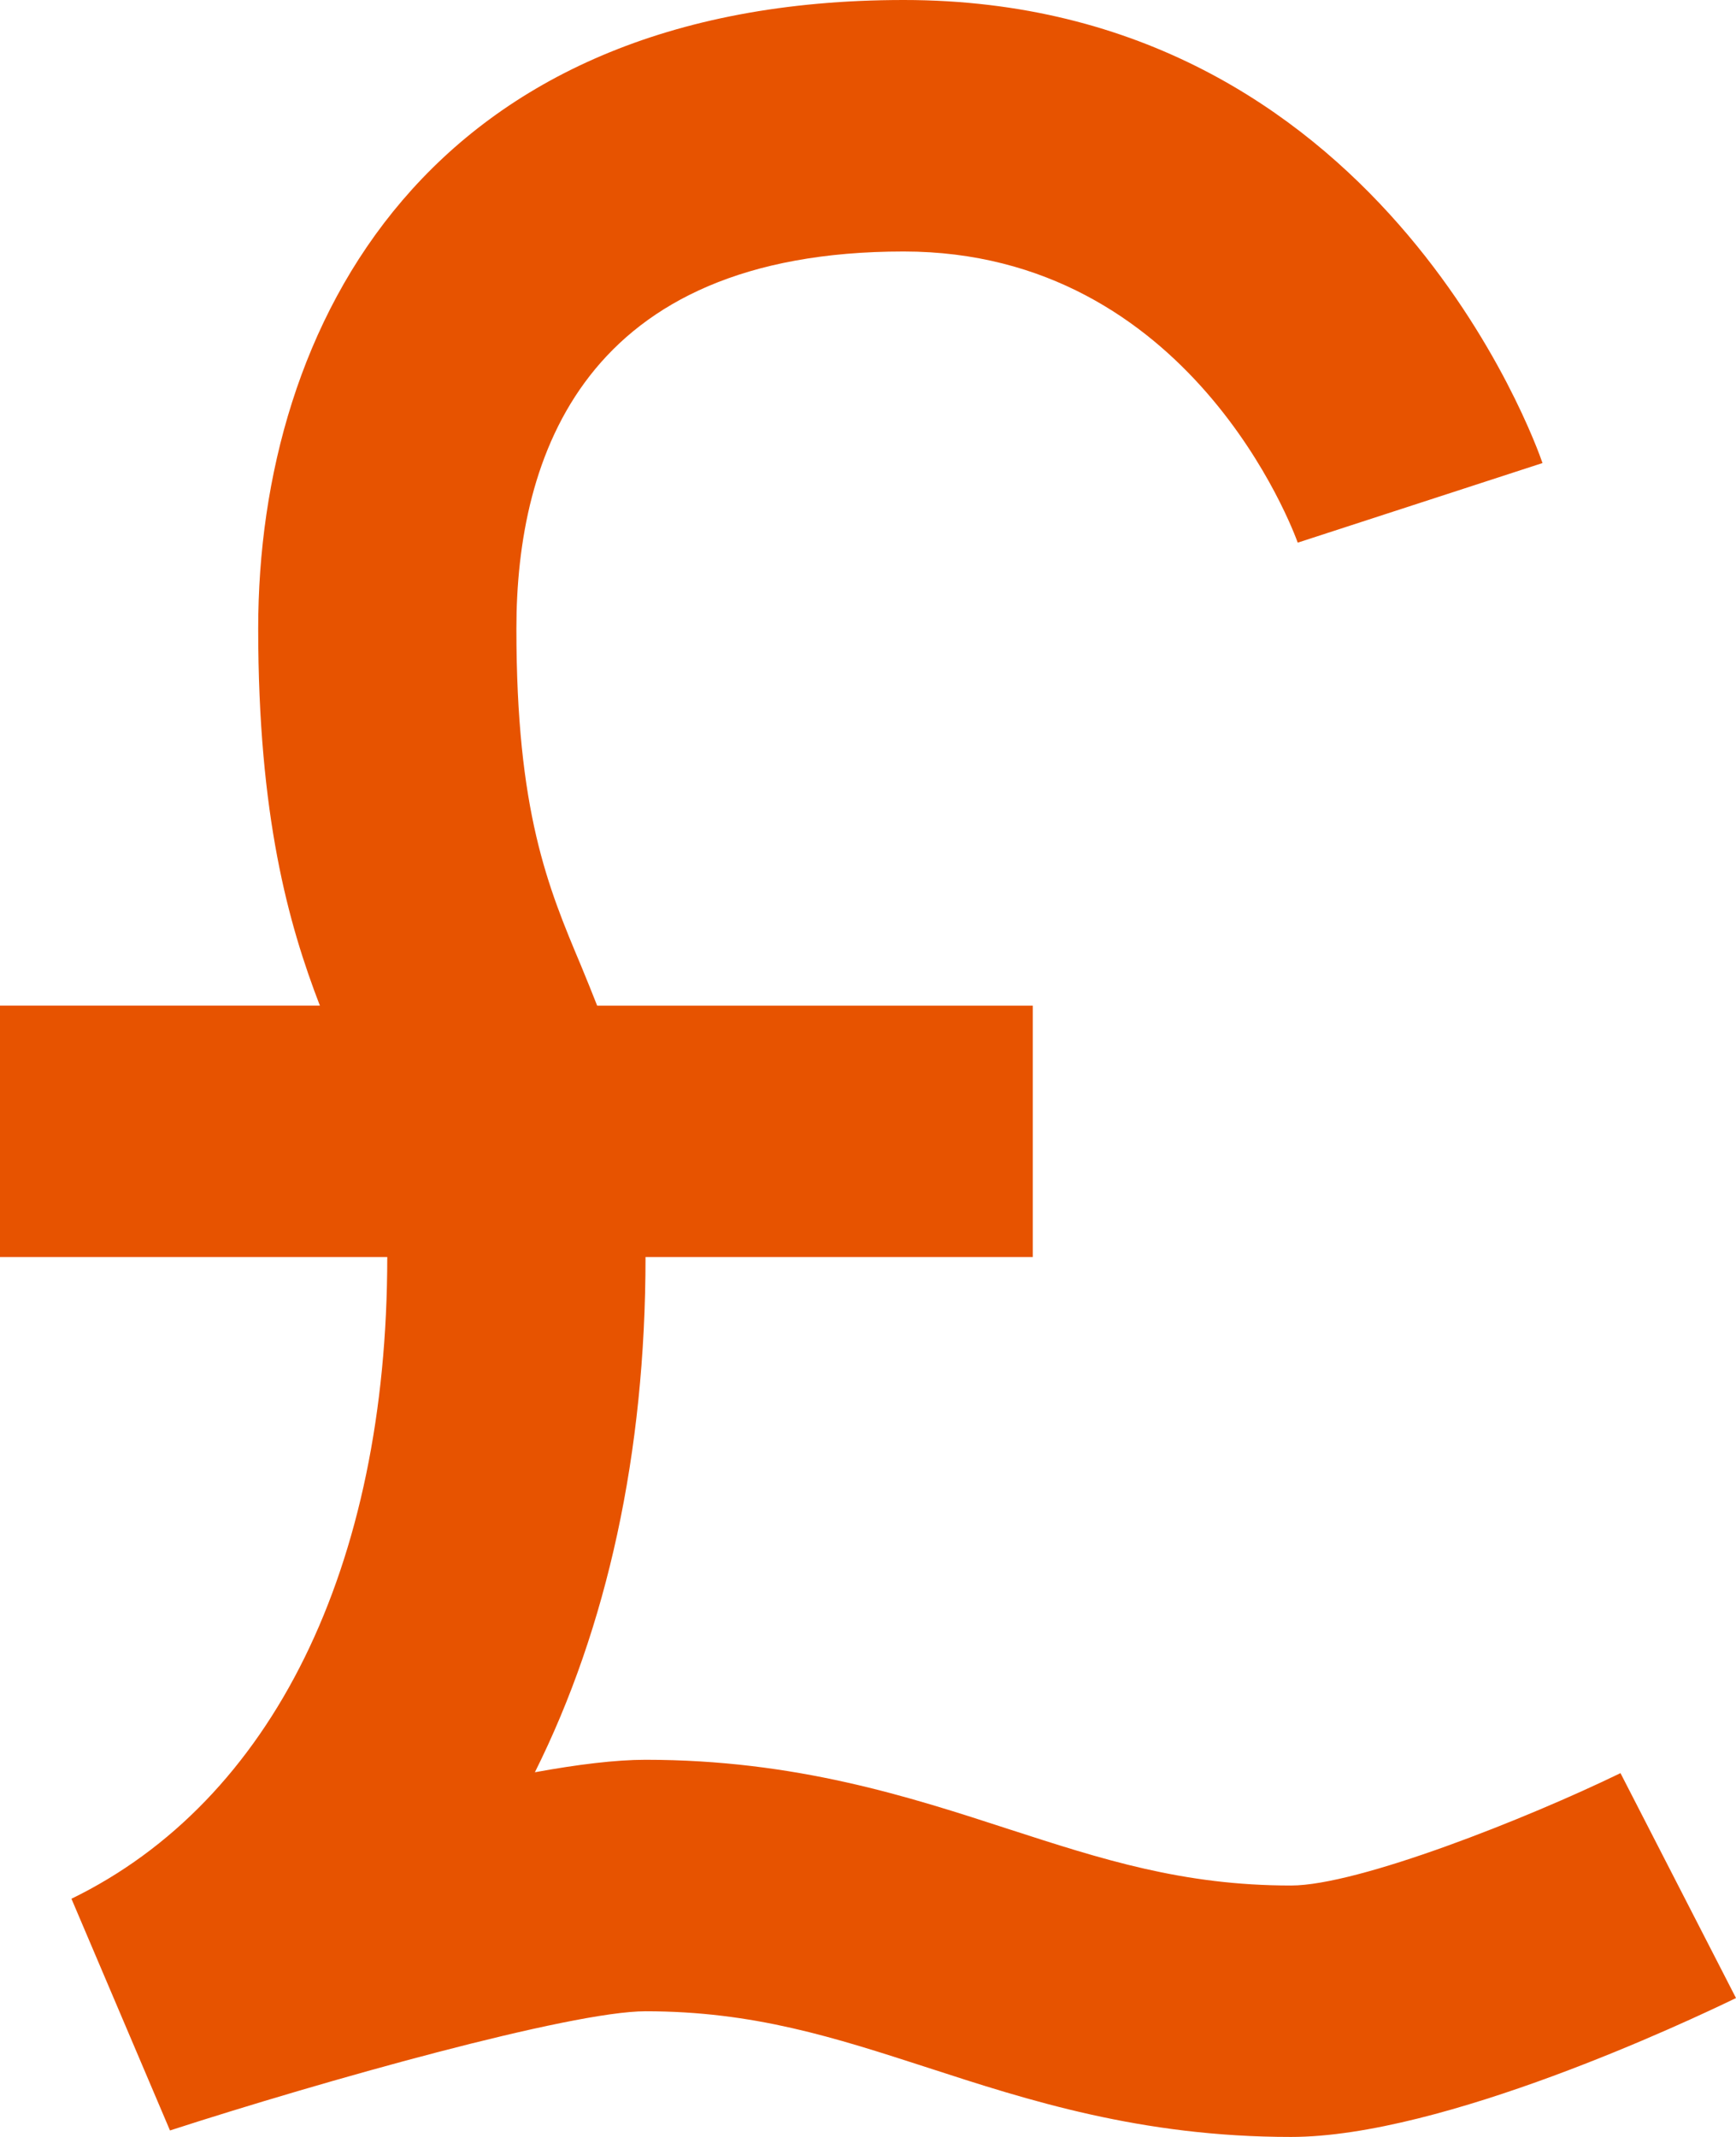
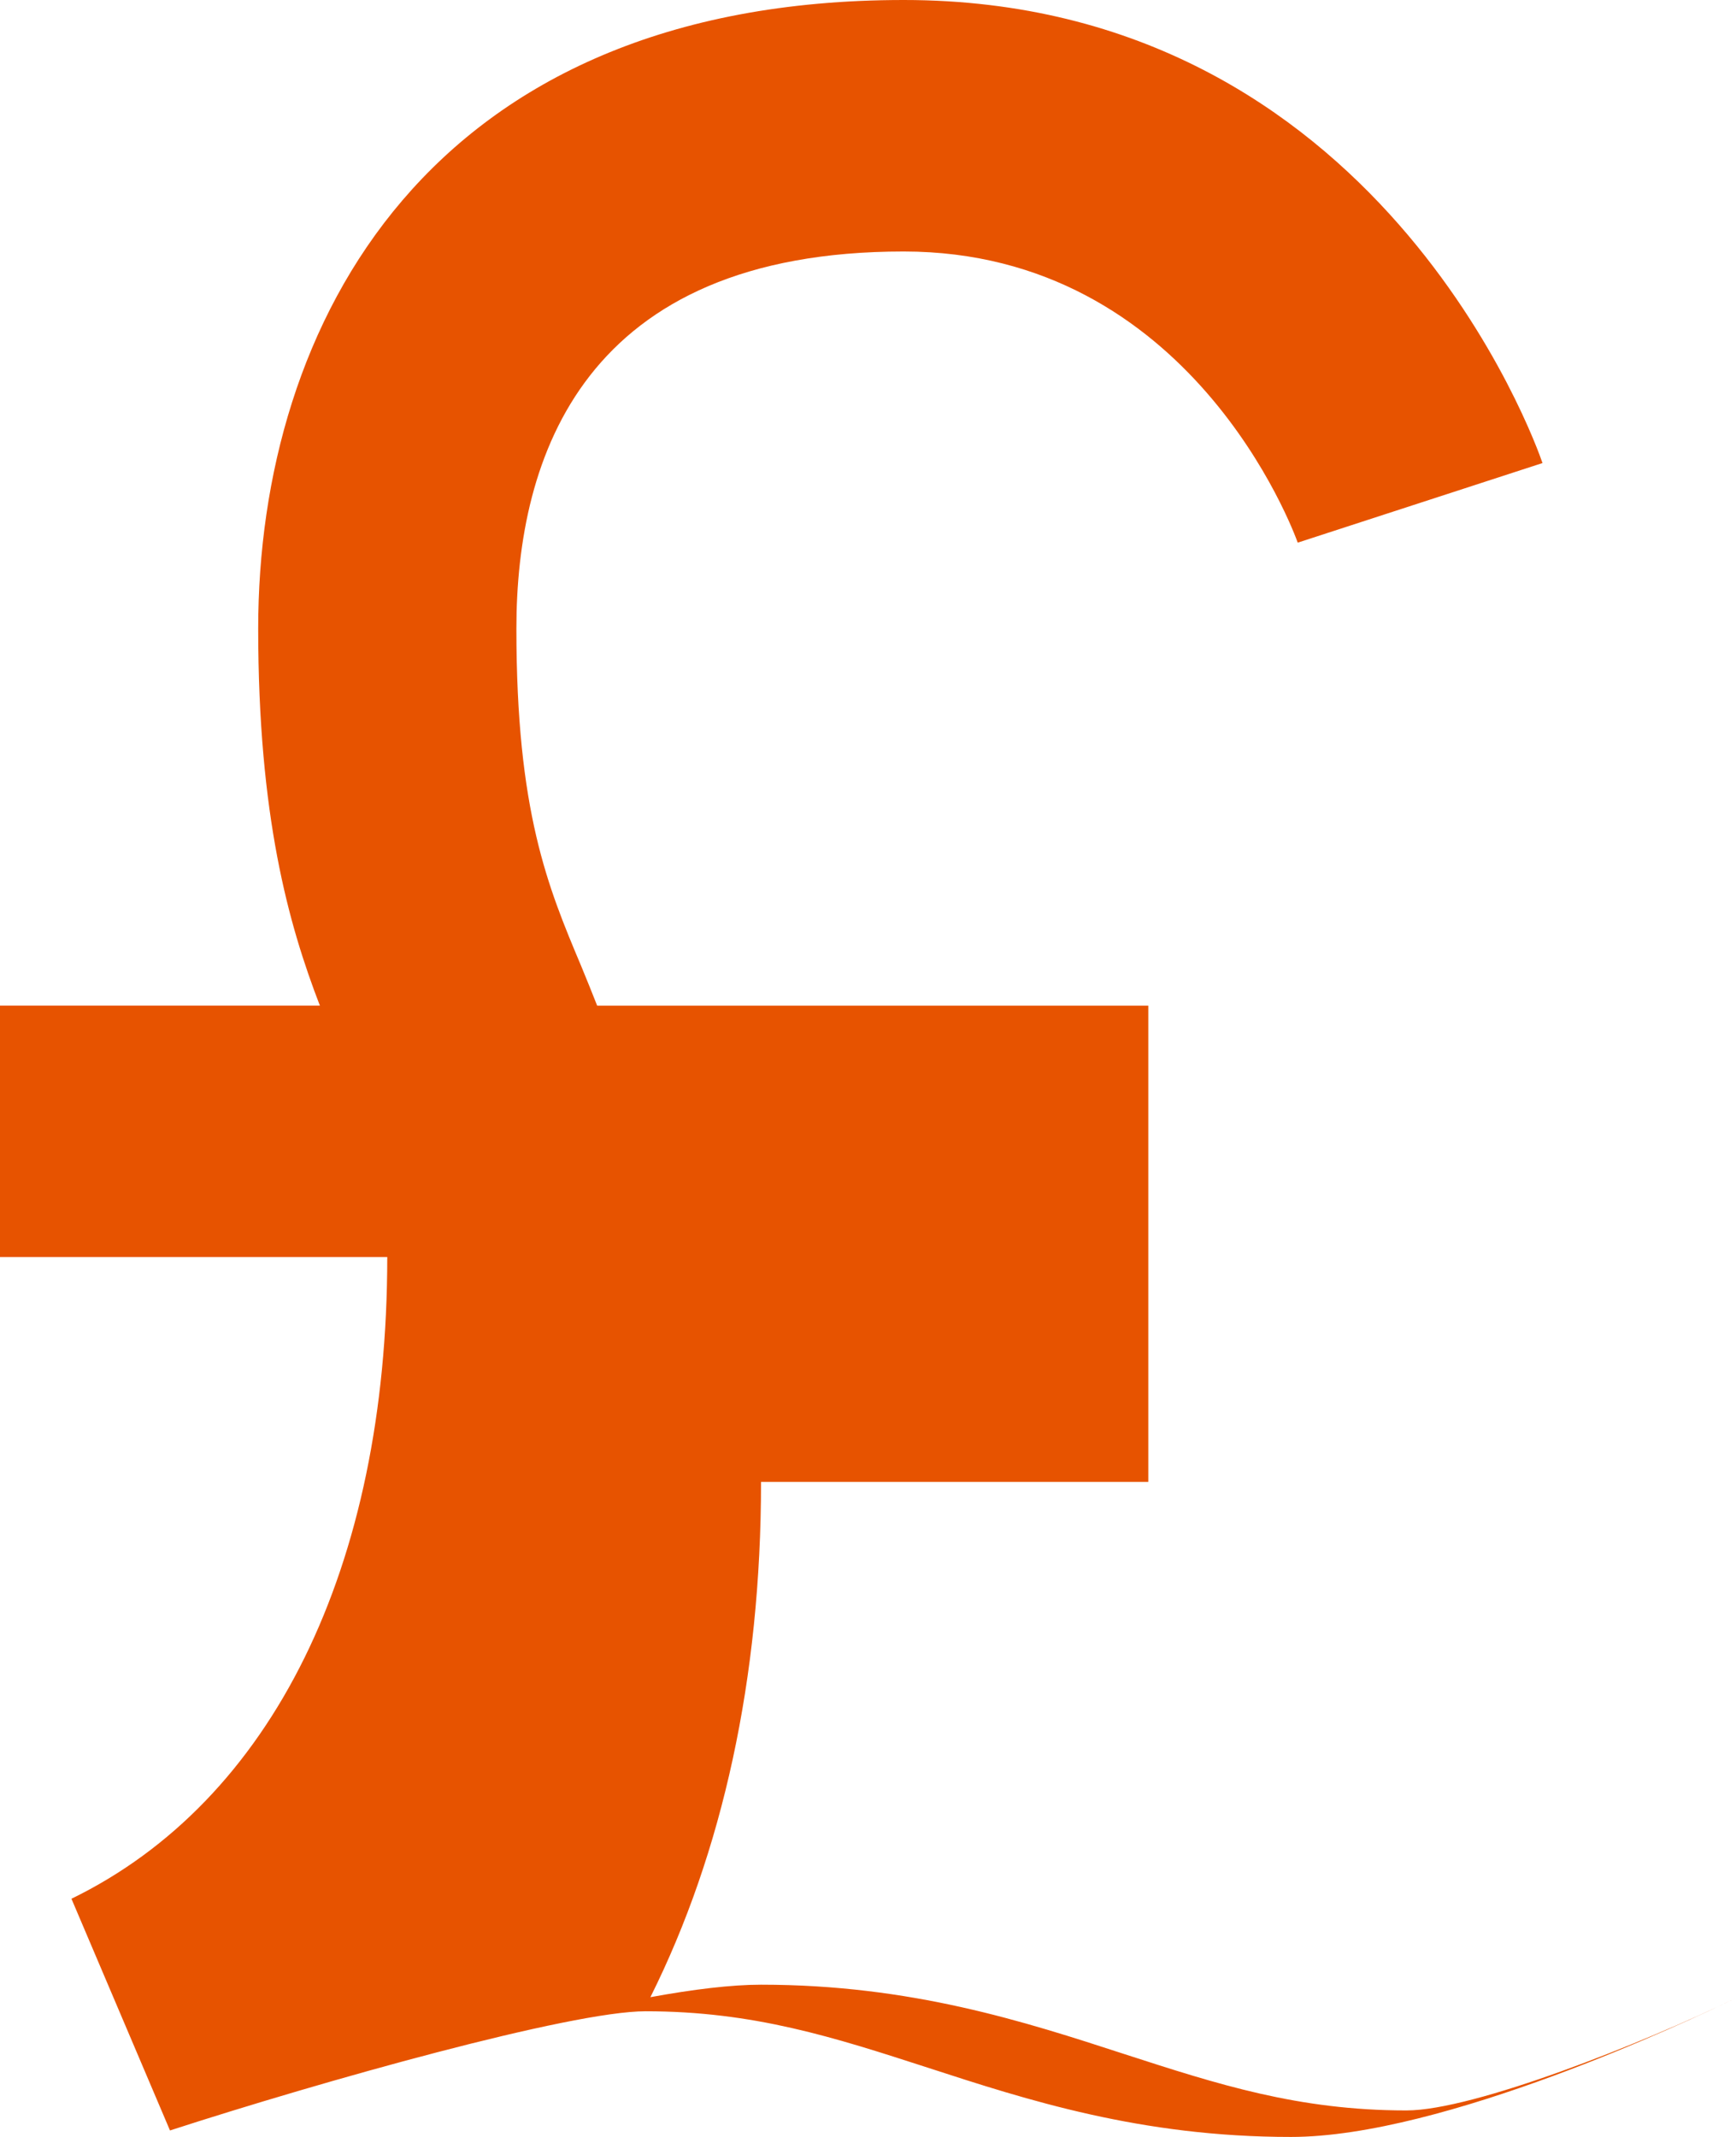
<svg xmlns="http://www.w3.org/2000/svg" width="26" height="32" fill="none">
-   <path fill="#E75300" d="m1.07 28.433 1.476 3.47c2.284-.74 6.004-1.785 7.122-1.785 1.62 0 2.826.391 4.222.843C15.39 31.449 17.088 32 19.335 32c2.276 0 5.951-1.734 6.665-2.08l-1.73-3.368c-1.395.678-3.927 1.683-4.935 1.683-1.62 0-2.827-.391-4.223-.843-1.498-.488-3.198-1.04-5.444-1.04-.443 0-1.017.07-1.657.187 1.08-2.163 1.657-4.777 1.657-7.716h5.8V15.06H8.944c-.08-.202-.162-.407-.241-.597-.5-1.188-.969-2.311-.969-5.05 0-2.577 1.007-5.647 5.8-5.647 4.3 0 5.842 4.192 5.902 4.36l3.666-1.192C23.005 6.65 20.648 0 13.535 0c-7.13 0-9.668 4.862-9.668 9.412 0 2.806.452 4.423.924 5.647H0v3.764h5.8c0 4.644-1.724 8.147-4.73 9.61Z" />
+   <path fill="#E75300" d="m1.07 28.433 1.476 3.47c2.284-.74 6.004-1.785 7.122-1.785 1.62 0 2.826.391 4.222.843C15.39 31.449 17.088 32 19.335 32c2.276 0 5.951-1.734 6.665-2.08c-1.395.678-3.927 1.683-4.935 1.683-1.62 0-2.827-.391-4.223-.843-1.498-.488-3.198-1.04-5.444-1.04-.443 0-1.017.07-1.657.187 1.08-2.163 1.657-4.777 1.657-7.716h5.8V15.06H8.944c-.08-.202-.162-.407-.241-.597-.5-1.188-.969-2.311-.969-5.05 0-2.577 1.007-5.647 5.8-5.647 4.3 0 5.842 4.192 5.902 4.36l3.666-1.192C23.005 6.65 20.648 0 13.535 0c-7.13 0-9.668 4.862-9.668 9.412 0 2.806.452 4.423.924 5.647H0v3.764h5.8c0 4.644-1.724 8.147-4.73 9.61Z" />
</svg>